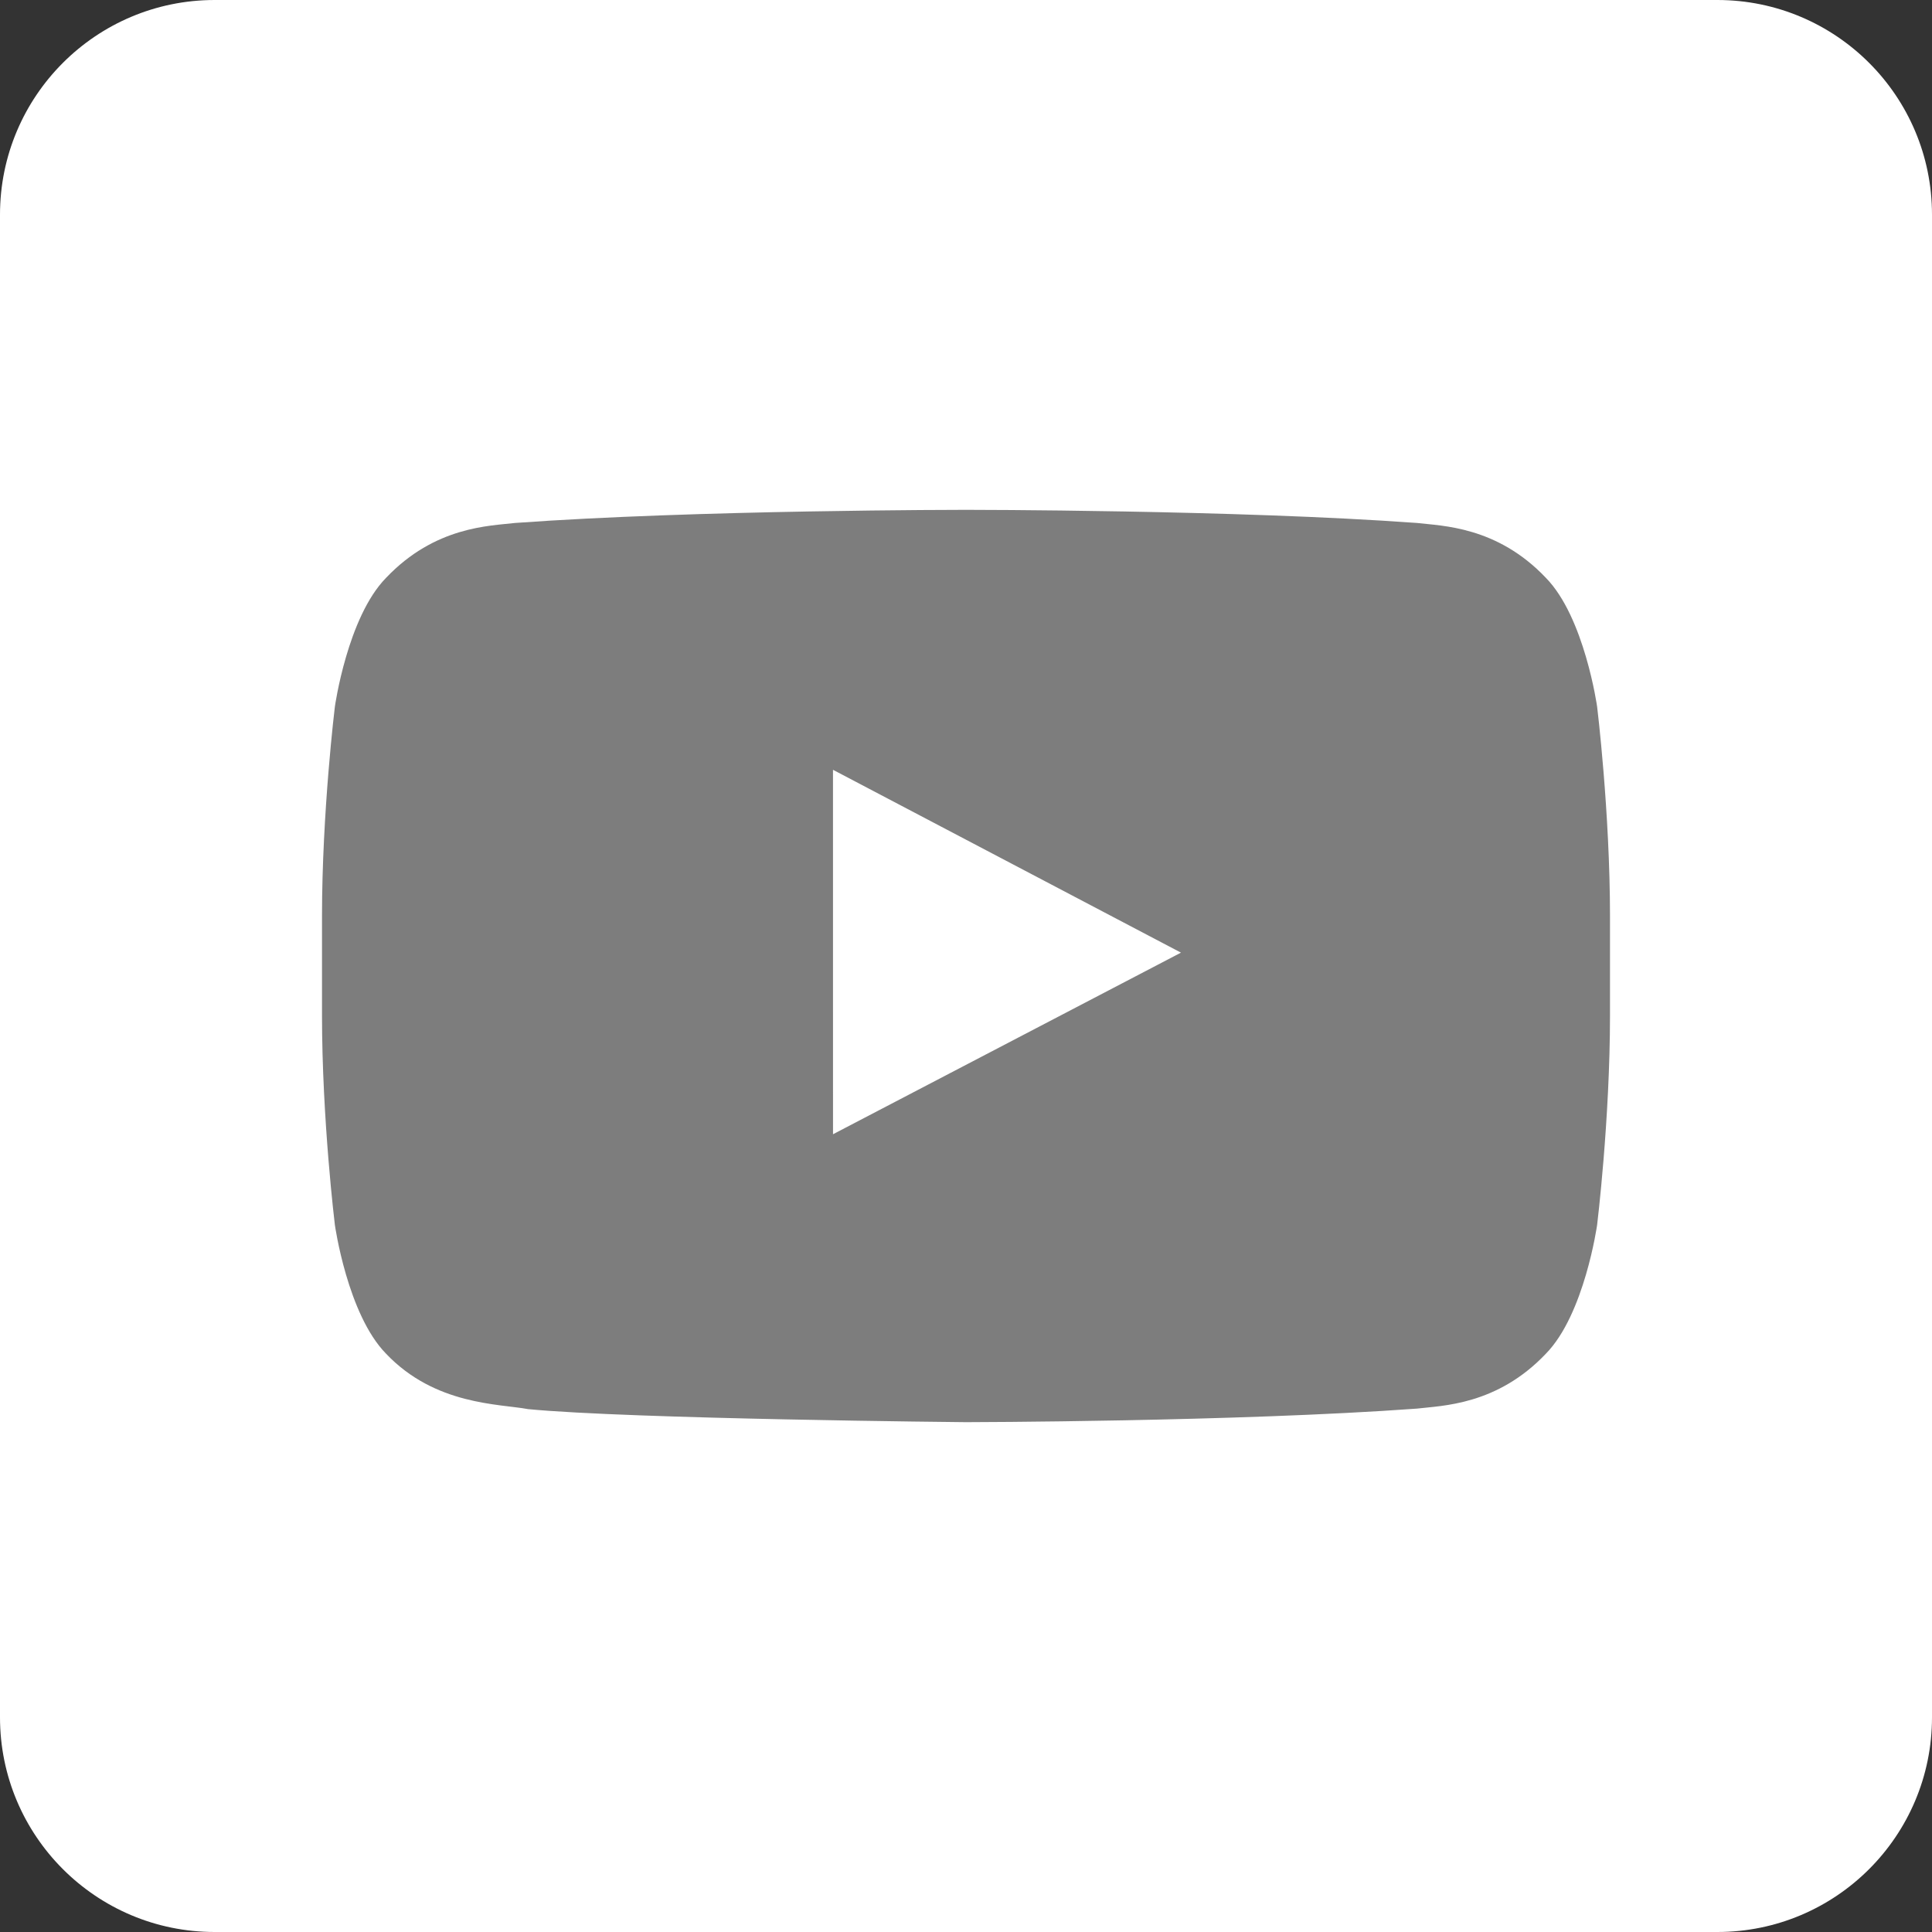
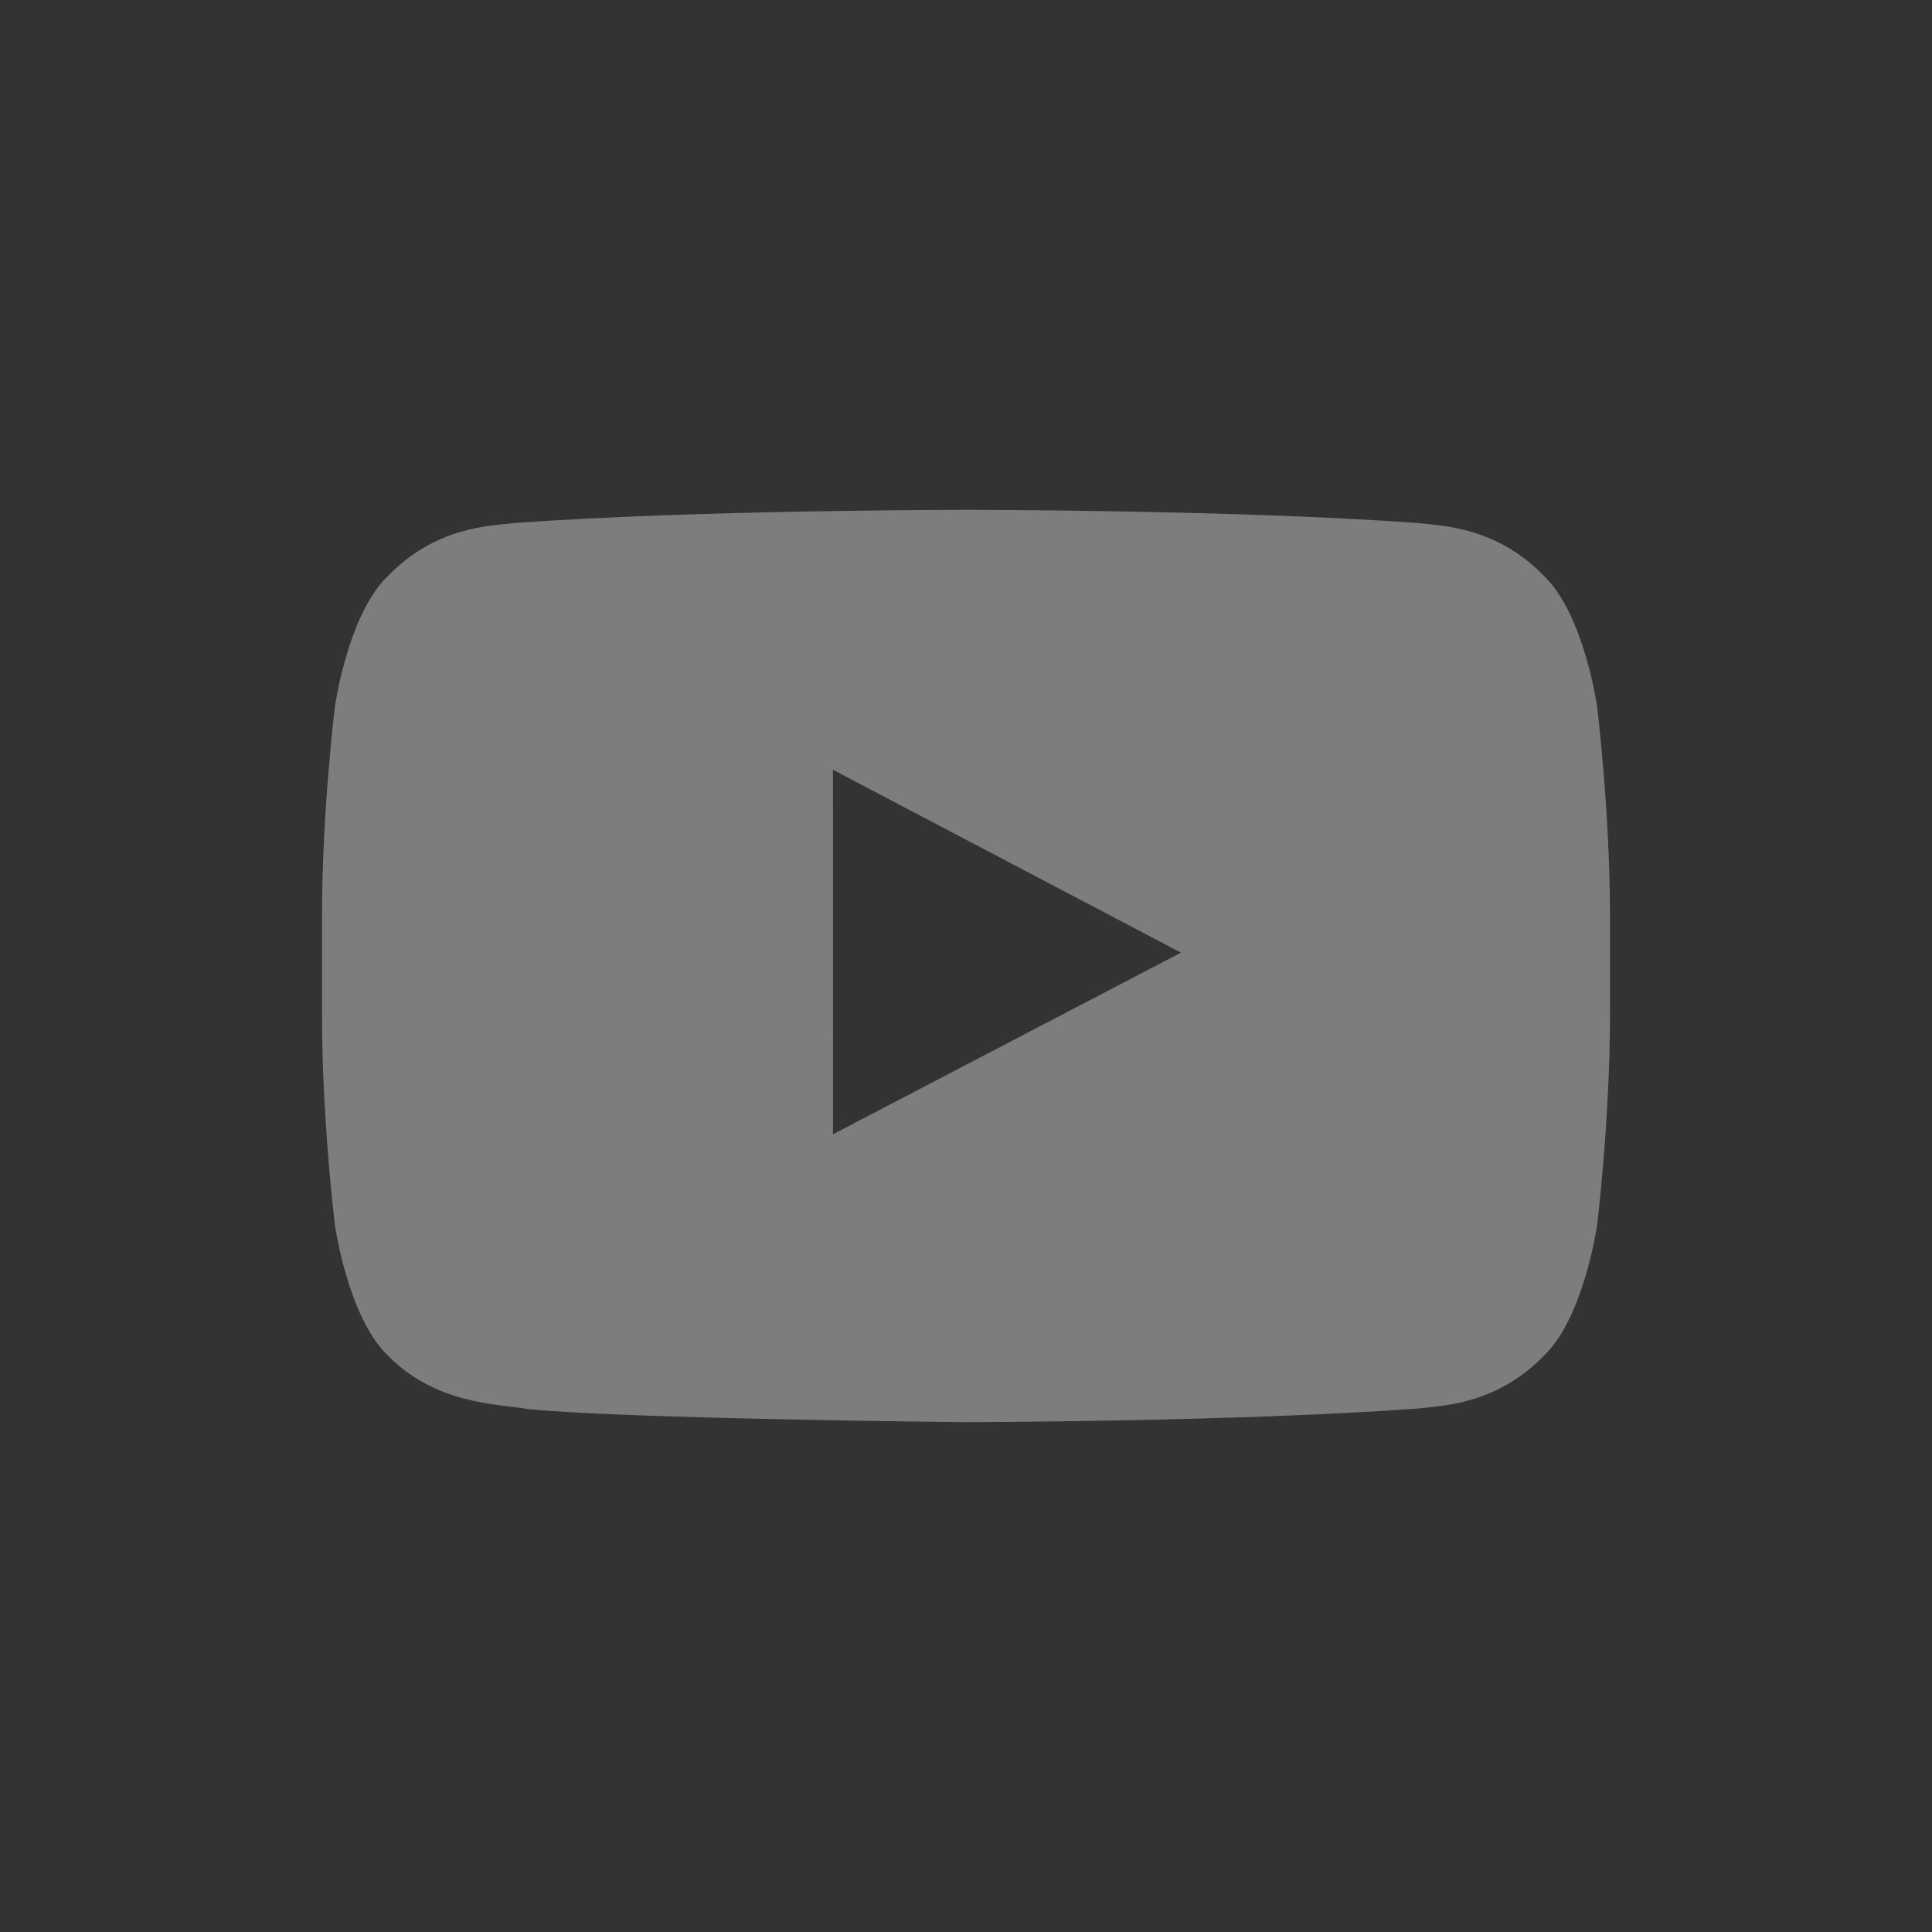
<svg xmlns="http://www.w3.org/2000/svg" viewBox="0 0 72 72" version="1.1">
  <rect x="0" y="0" width="72" height="72" fill="#333333" stroke="none" />
  <g id="Page-1" stroke="none" stroke-width="1" fill="none" fill-rule="evenodd">
    <g id="Social-Icons---Rounded" transform="translate(-152, -491)">
      <g id="Youtube" transform="translate(152, 491)">
-         <path d="M8,72 L64,72 C68.418,72 72,68.418 72,64 L72,8 C72,3.582 68.418,-8.11624501e-16 64,0 L8,0 C3.582,8.11624501e-16 -5.41083001e-16,3.582 0,8 L0,64 C5.41083001e-16,68.418 3.582,72 8,72 Z" id="Rounded" fill="#FFFFFF" />
        <path d="M31.044,42.27 L31.043,28.688 L44.011,35.502 L31.044,42.27 Z M59.52,26.334 C59.52,26.334 59.05,23.003 57.612,21.536 C55.786,19.61 53.74,19.601 52.803,19.489 C46.086,19 36.011,19 36.011,19 L35.989,19 C35.989,19 25.914,19 19.197,19.489 C18.258,19.601 16.213,19.61 14.386,21.536 C12.948,23.003 12.48,26.334 12.48,26.334 C12.48,26.334 12,30.247 12,34.158 L12,37.826 C12,41.738 12.48,45.649 12.48,45.649 C12.48,45.649 12.948,48.98 14.386,50.447 C16.213,52.373 18.612,52.313 19.68,52.514 C23.52,52.885 36,53 36,53 C36,53 46.086,52.985 52.803,52.495 C53.74,52.382 55.786,52.373 57.612,50.447 C59.05,48.98 59.52,45.649 59.52,45.649 C59.52,45.649 60,41.738 60,37.826 L60,34.158 C60,30.247 59.52,26.334 59.52,26.334 L59.52,26.334 Z" fill="#7d7d7d" />
      </g>
    </g>
  </g>
</svg>